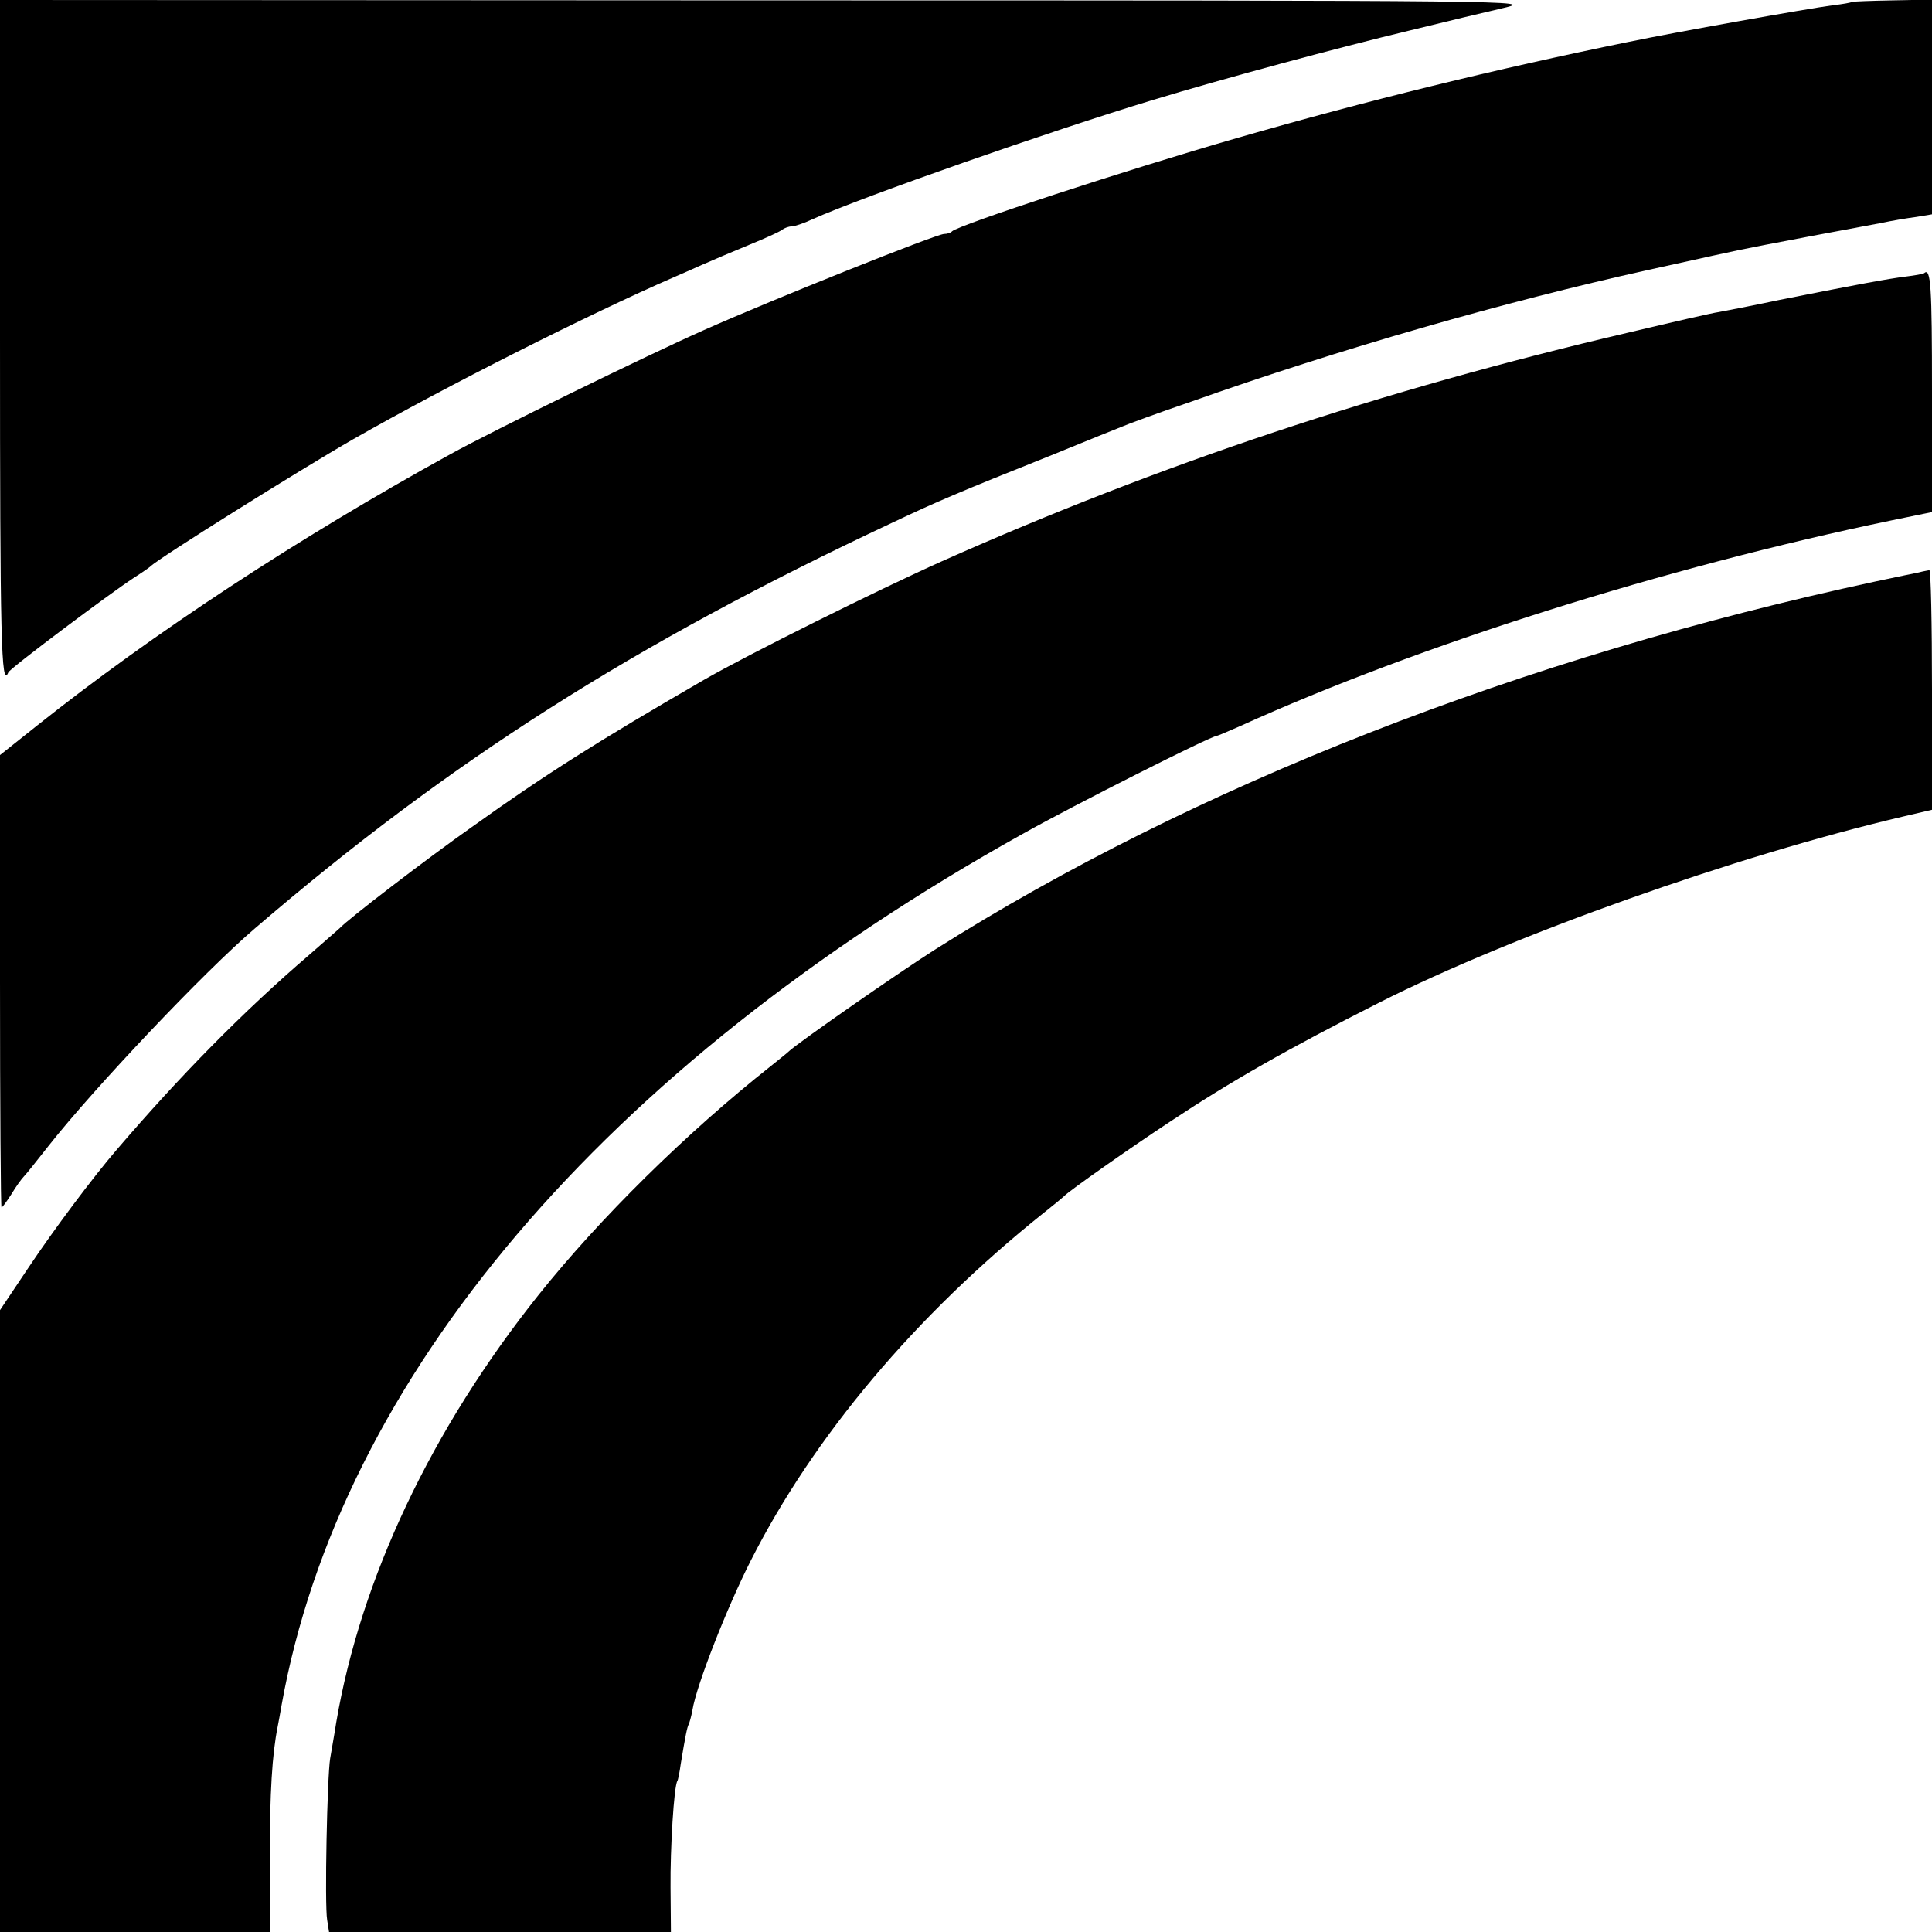
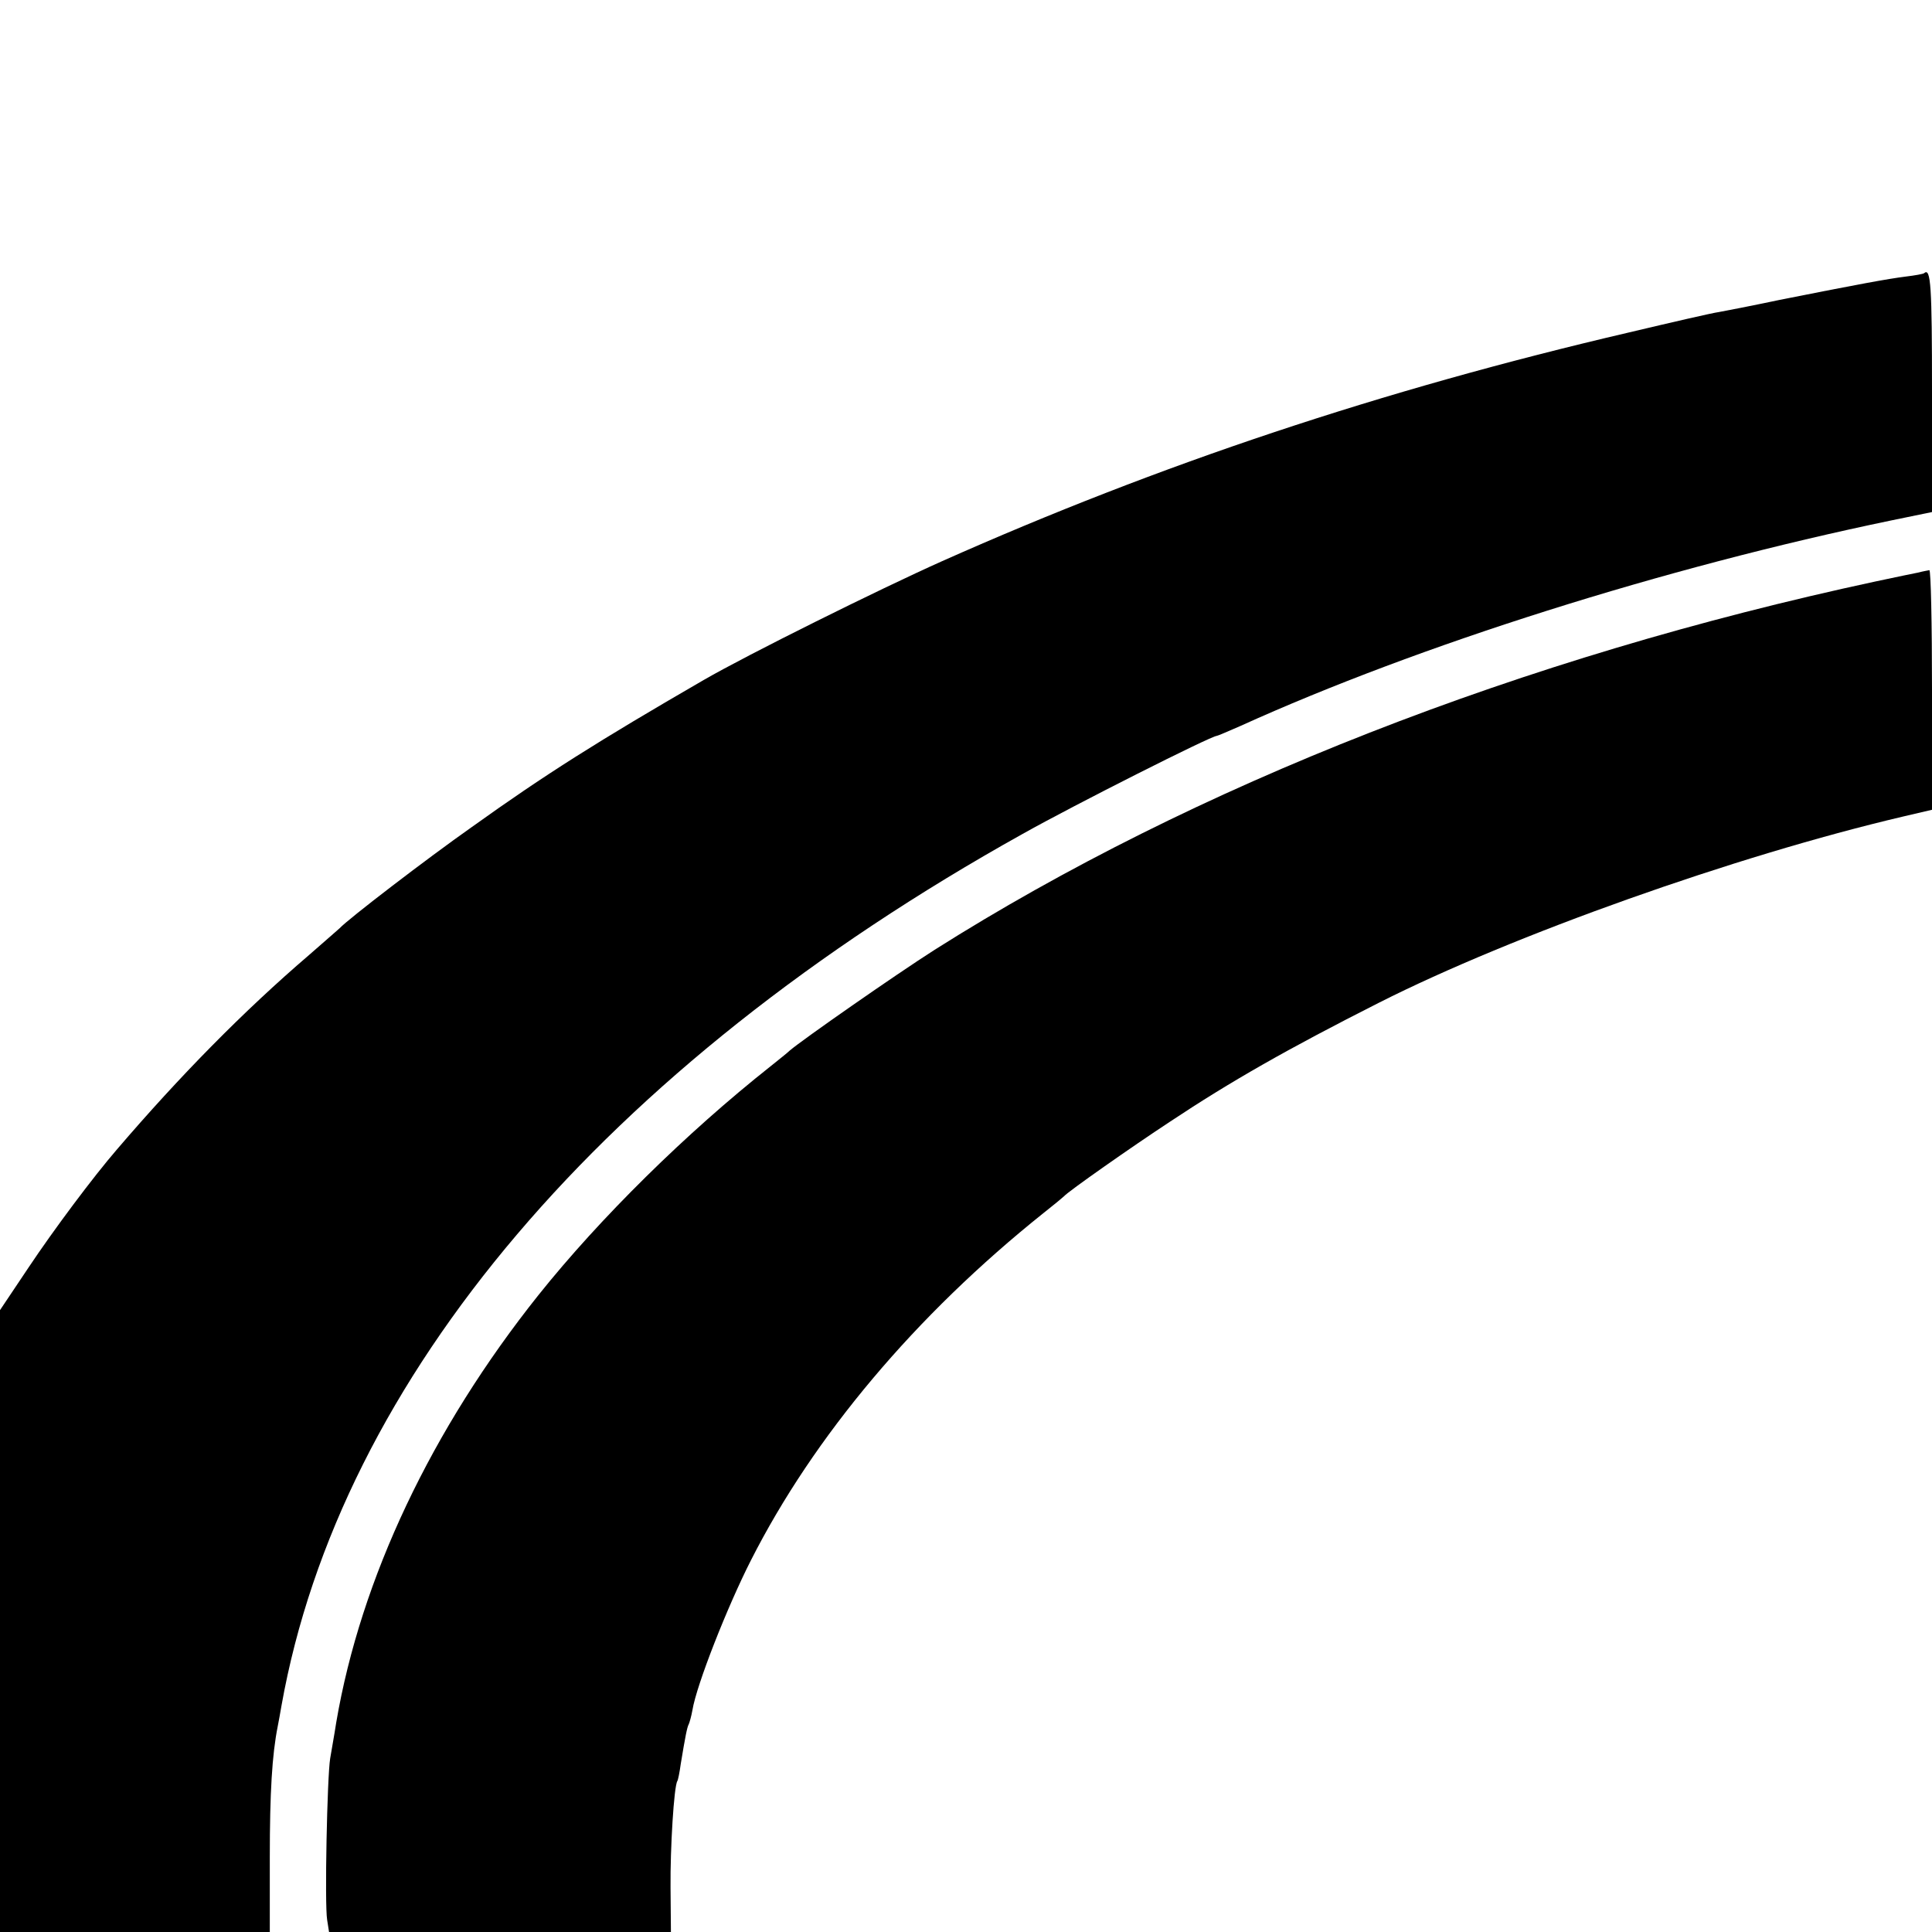
<svg xmlns="http://www.w3.org/2000/svg" version="1.0" width="512pt" height="512pt" viewBox="0 0 512 512" preserveAspectRatio="xMidYMid meet">
  <g transform="translate(0,512) scale(0.1,-0.1)" fill="#000000" stroke="none">
-     <path d="M0 4225 c0 -796 3 -933 22 -887 3 10 270 210 333 251 22 14 42 28 45 31 18 19 390 252 536 336 249 142 624 331 849 429 17 7 50 22 75 33 25 11 81 35 125 53 44 18 84 36 89 41 6 4 16 8 24 8 7 0 32 8 55 19 134 60 631 234 902 316 184 56 492 139 680 184 94 23 206 50 250 60 80 19 74 20 -1952 20 l-2033 1 0 -895z" />
-     <path d="M4908 5115 c-2 -2 -25 -6 -51 -9 -68 -9 -421 -72 -541 -97 -353 -72 -695 -156 -1035 -254 -299 -86 -740 -231 -758 -248 -3 -4 -13 -7 -21 -7 -20 0 -453 -173 -637 -255 -151 -67 -558 -266 -672 -329 -405 -223 -787 -474 -1095 -719 l-98 -78 0 -599 c0 -330 2 -600 4 -600 2 0 14 16 26 35 12 20 27 41 34 48 6 6 36 44 66 82 119 151 412 461 546 575 517 444 1003 753 1689 1075 118 56 182 83 415 176 96 39 184 75 195 79 11 5 92 35 180 65 398 141 831 265 1210 349 88 19 180 40 205 45 39 9 114 24 415 80 28 6 69 13 93 16 l42 7 0 284 0 285 -105 -2 c-57 -1 -105 -3 -107 -4z" />
-     <path d="M5099 4396 c-2 -2 -24 -6 -49 -9 -47 -6 -119 -19 -335 -62 -71 -15 -143 -29 -160 -32 -16 -2 -124 -27 -238 -54 -656 -153 -1245 -350 -1820 -606 -170 -76 -516 -248 -632 -315 -280 -162 -421 -251 -615 -390 -118 -83 -328 -244 -350 -268 -3 -3 -39 -34 -80 -70 -175 -150 -343 -321 -510 -516 -63 -73 -167 -212 -235 -314 l-75 -112 0 -824 0 -824 358 0 357 0 0 198 c0 171 6 272 21 347 2 11 7 36 10 55 155 868 855 1692 1964 2310 139 78 500 260 515 260 2 0 30 12 62 26 472 214 1123 420 1726 545 l107 22 0 319 c0 280 -3 330 -21 314z" />
+     <path d="M5099 4396 c-2 -2 -24 -6 -49 -9 -47 -6 -119 -19 -335 -62 -71 -15 -143 -29 -160 -32 -16 -2 -124 -27 -238 -54 -656 -153 -1245 -350 -1820 -606 -170 -76 -516 -248 -632 -315 -280 -162 -421 -251 -615 -390 -118 -83 -328 -244 -350 -268 -3 -3 -39 -34 -80 -70 -175 -150 -343 -321 -510 -516 -63 -73 -167 -212 -235 -314 l-75 -112 0 -824 0 -824 358 0 357 0 0 198 c0 171 6 272 21 347 2 11 7 36 10 55 155 868 855 1692 1964 2310 139 78 500 260 515 260 2 0 30 12 62 26 472 214 1123 420 1726 545 l107 22 0 319 c0 280 -3 330 -21 314" />
    <path d="M5085 3603 c-11 -2 -63 -13 -115 -24 -936 -201 -1807 -542 -2493 -976 -105 -67 -350 -238 -384 -267 -6 -6 -29 -24 -50 -41 -225 -178 -453 -403 -616 -607 -283 -355 -471 -751 -536 -1133 -5 -33 -13 -76 -16 -95 -8 -48 -15 -388 -8 -428 l5 -32 453 0 453 0 -1 118 c-1 103 9 268 18 282 2 3 6 23 9 45 12 73 17 98 21 105 2 4 7 21 10 38 11 67 92 273 155 397 167 329 436 649 775 920 28 22 52 42 55 45 10 12 178 130 280 197 161 107 312 193 555 316 354 179 945 389 1388 493 l77 18 0 318 c0 175 -3 317 -7 317 -5 -1 -17 -3 -28 -6z" />
  </g>
</svg>